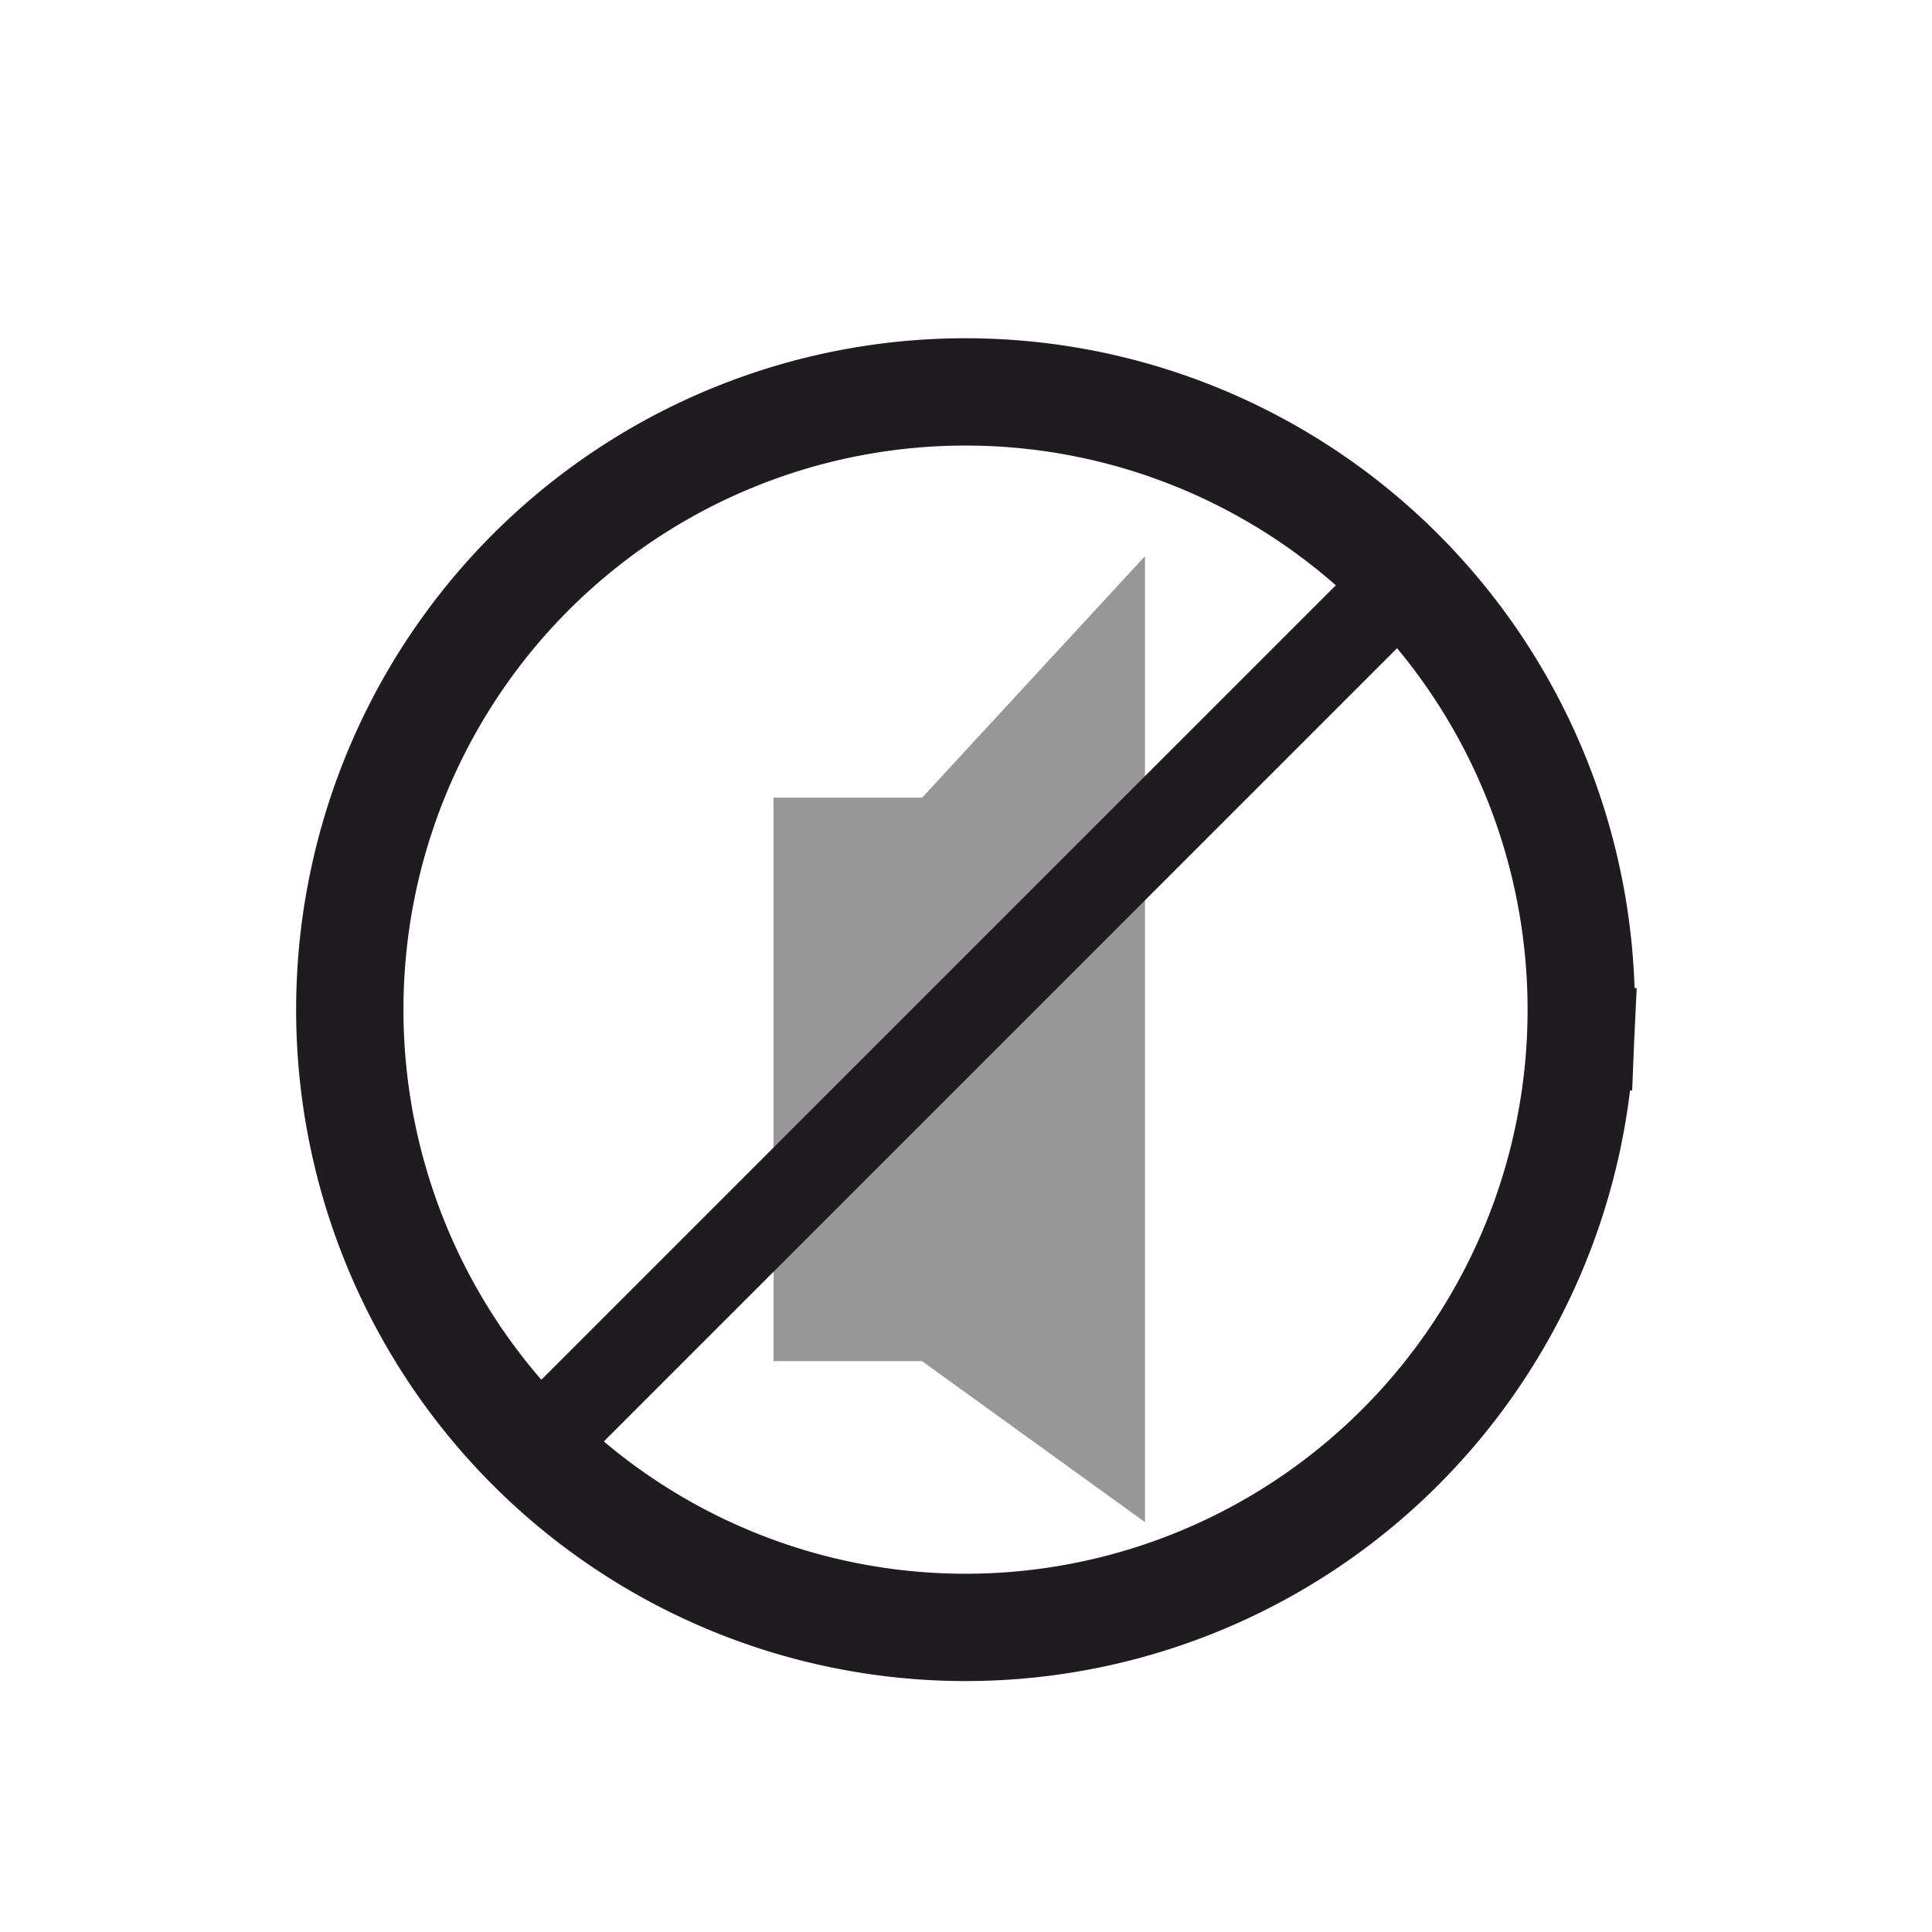
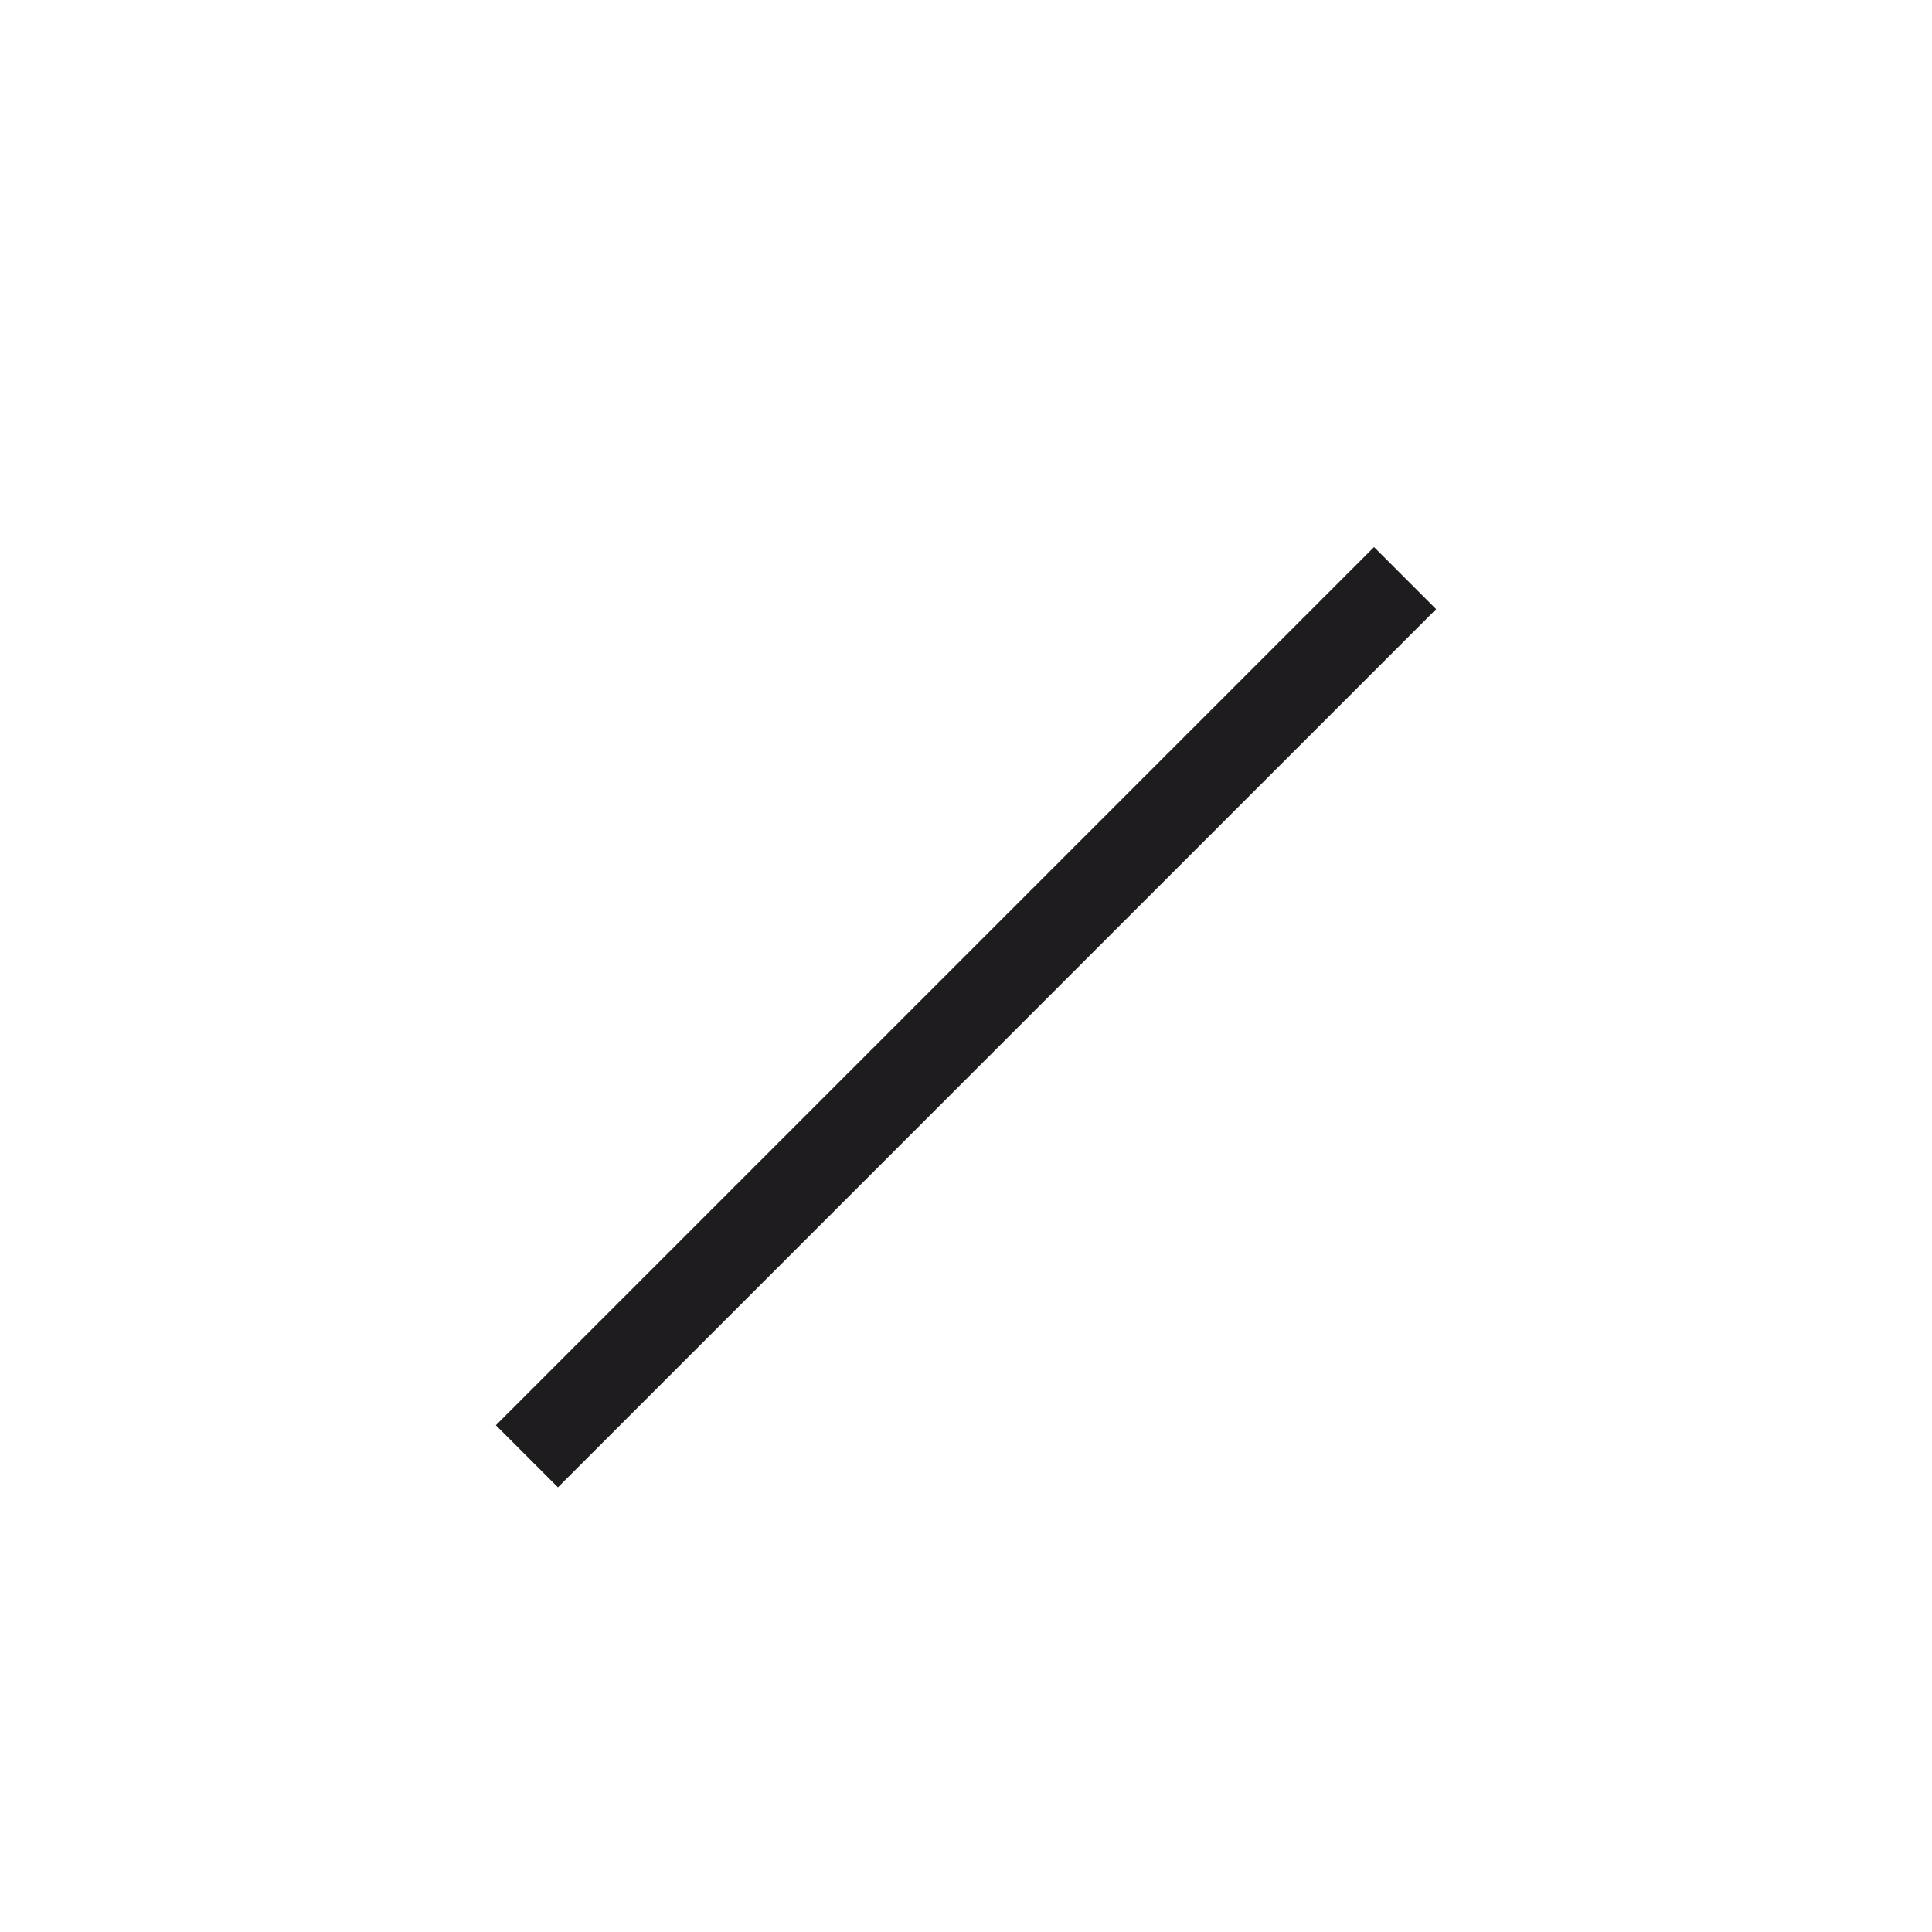
<svg xmlns="http://www.w3.org/2000/svg" xmlns:ns1="http://sodipodi.sourceforge.net/DTD/sodipodi-0.dtd" xmlns:ns2="http://www.inkscape.org/namespaces/inkscape" xmlns:xlink="http://www.w3.org/1999/xlink" version="1.0" width="22" height="22" id="svg4431" ns1:version="0.32" ns2:version="0.92.3 (2405546, 2018-03-11)" ns1:docname="audio-volume-muted-blocked-panel.svg" ns2:output_extension="org.inkscape.output.svg.inkscape">
  <ns1:namedview ns2:window-height="1026" ns2:window-width="1920" ns2:pageshadow="2" ns2:pageopacity="0" guidetolerance="10.0" gridtolerance="10.0" objecttolerance="10.0" borderopacity="1.0" bordercolor="#666666" pagecolor="#b1b1b1" id="base" showgrid="true" ns2:zoom="10.375" ns2:cx="-22.845402" ns2:cy="12.608132" ns2:window-x="0" ns2:window-y="28" ns2:current-layer="svg4431" ns2:window-maximized="1">
    <ns2:grid type="xygrid" id="grid839" spacingx="0.05" spacingy="0.05" />
  </ns1:namedview>
  <defs id="defs4433">
    <linearGradient id="linearGradient3587-6-5">
      <stop id="stop3589-9-2" style="stop-color:#000000;stop-opacity:1" offset="0" />
      <stop id="stop3591-7-4" style="stop-color:#363636;stop-opacity:1" offset="1" />
    </linearGradient>
    <linearGradient x1="50.926" y1="11.648" x2="73.987" y2="11.648" id="linearGradient2390" xlink:href="#linearGradient3587-6-5" gradientUnits="userSpaceOnUse" gradientTransform="matrix(0,0.781,-0.734,0,28.209,-37.75)" />
    <linearGradient x1="9" y1="3" x2="9" y2="21" id="linearGradient2393" xlink:href="#linearGradient3587-6-5" gradientUnits="userSpaceOnUse" gradientTransform="translate(-2,-1)" />
    <linearGradient x1="50.926" y1="11.648" x2="73.987" y2="11.648" id="linearGradient3261" xlink:href="#linearGradient3587-6-5" gradientUnits="userSpaceOnUse" gradientTransform="matrix(0,0.781,-0.762,0,29.874,-36.75)" />
  </defs>
-   <path style="fill:#1e1c1e;fill-opacity:0.455;fill-rule:evenodd;stroke:none;stroke-width:0.881px;stroke-linecap:butt;stroke-linejoin:miter;stroke-opacity:1" d="M 8.808,9.083 V 15.5 H 10.5 l 2.538,1.833 V 6.333 L 10.5,9.083 Z" id="path1368-0" ns2:connector-curvature="0" />
-   <path style="opacity:1;fill:none;fill-opacity:0.986;fill-rule:nonzero;stroke:#1e1c1e;stroke-width:1.222;stroke-linecap:square;stroke-linejoin:bevel;stroke-miterlimit:4;stroke-dasharray:none;stroke-dashoffset:0;stroke-opacity:1" id="path1452" ns1:type="arc" ns1:cx="10.994633" ns1:cy="11.497229" ns1:rx="7.011116" ns1:ry="7.0340943" ns1:start="0.047800379" ns1:end="0.040497747" ns1:open="true" d="M 17.998,11.833 A 7.011,7.034 0 0 1 10.672,18.524 7.011,7.034 0 0 1 3.99,11.187 7.011,7.034 0 0 1 11.291,4.469 7.011,7.034 0 0 1 18,11.782" />
  <path style="fill:none;fill-rule:evenodd;stroke:#1e1c1e;stroke-width:1px;stroke-linecap:butt;stroke-linejoin:miter;stroke-opacity:1" d="M 6,16.583 16,6.583" id="path1454" ns2:connector-curvature="0" />
</svg>